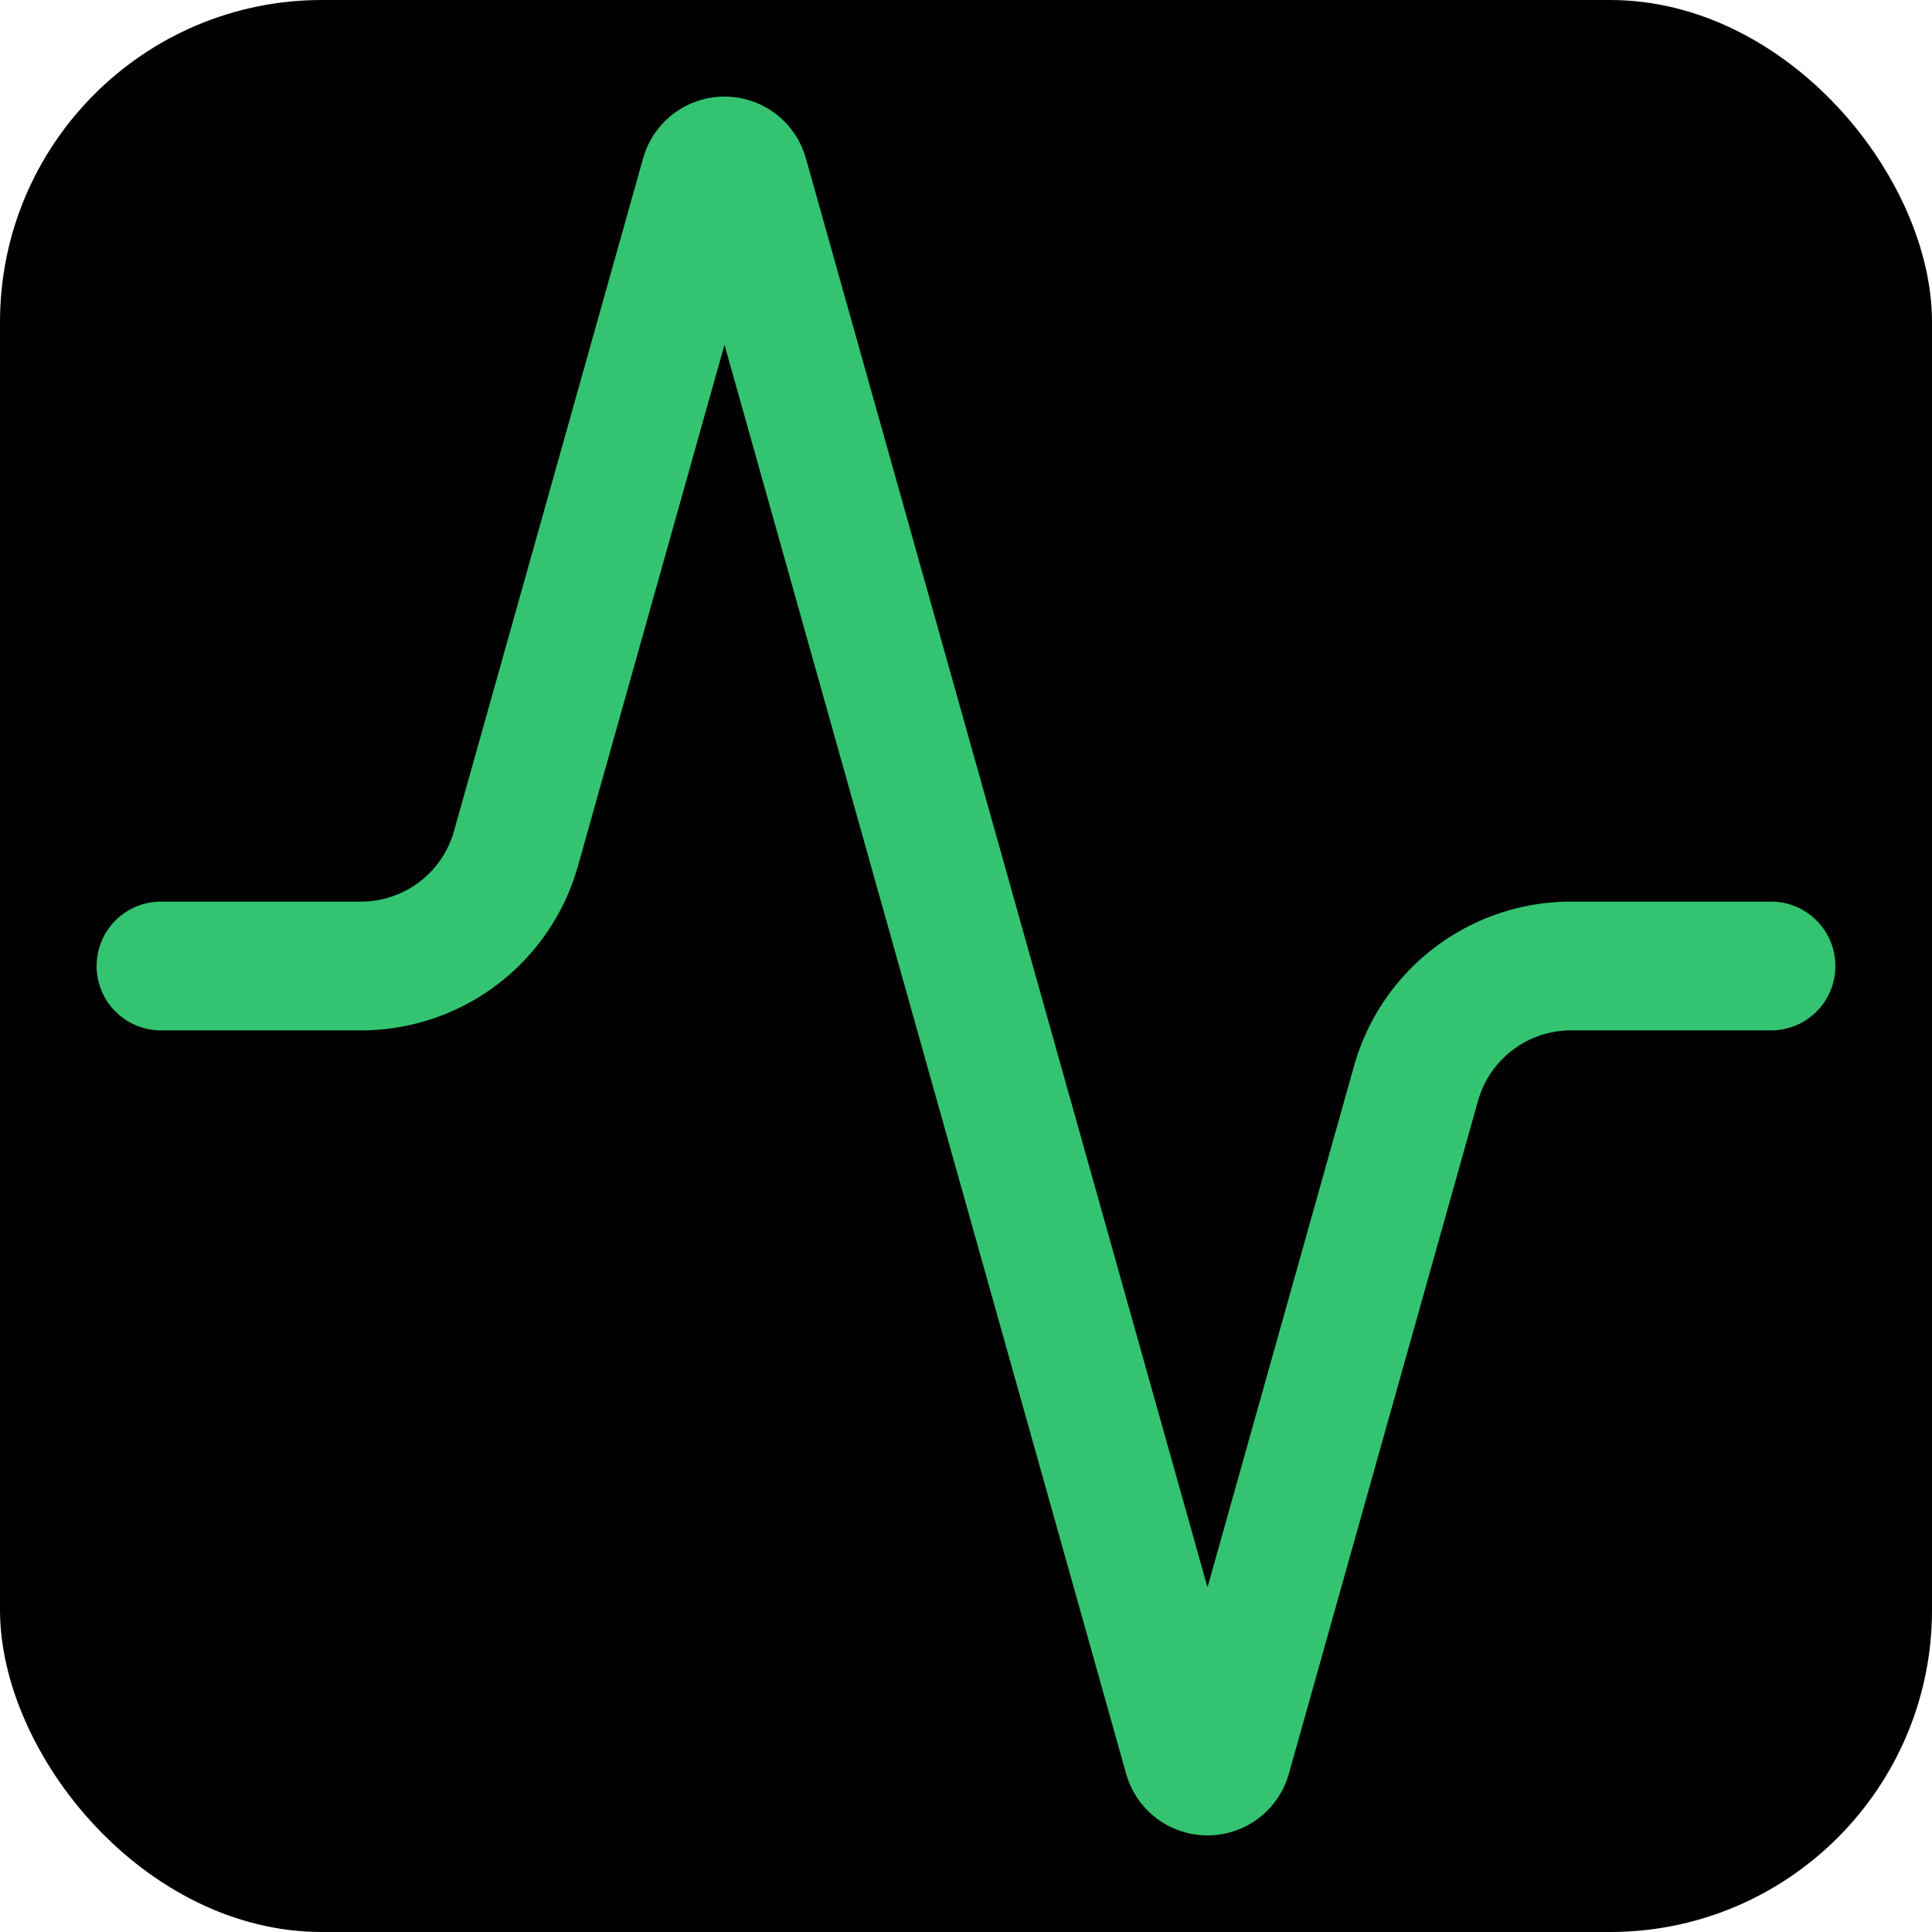
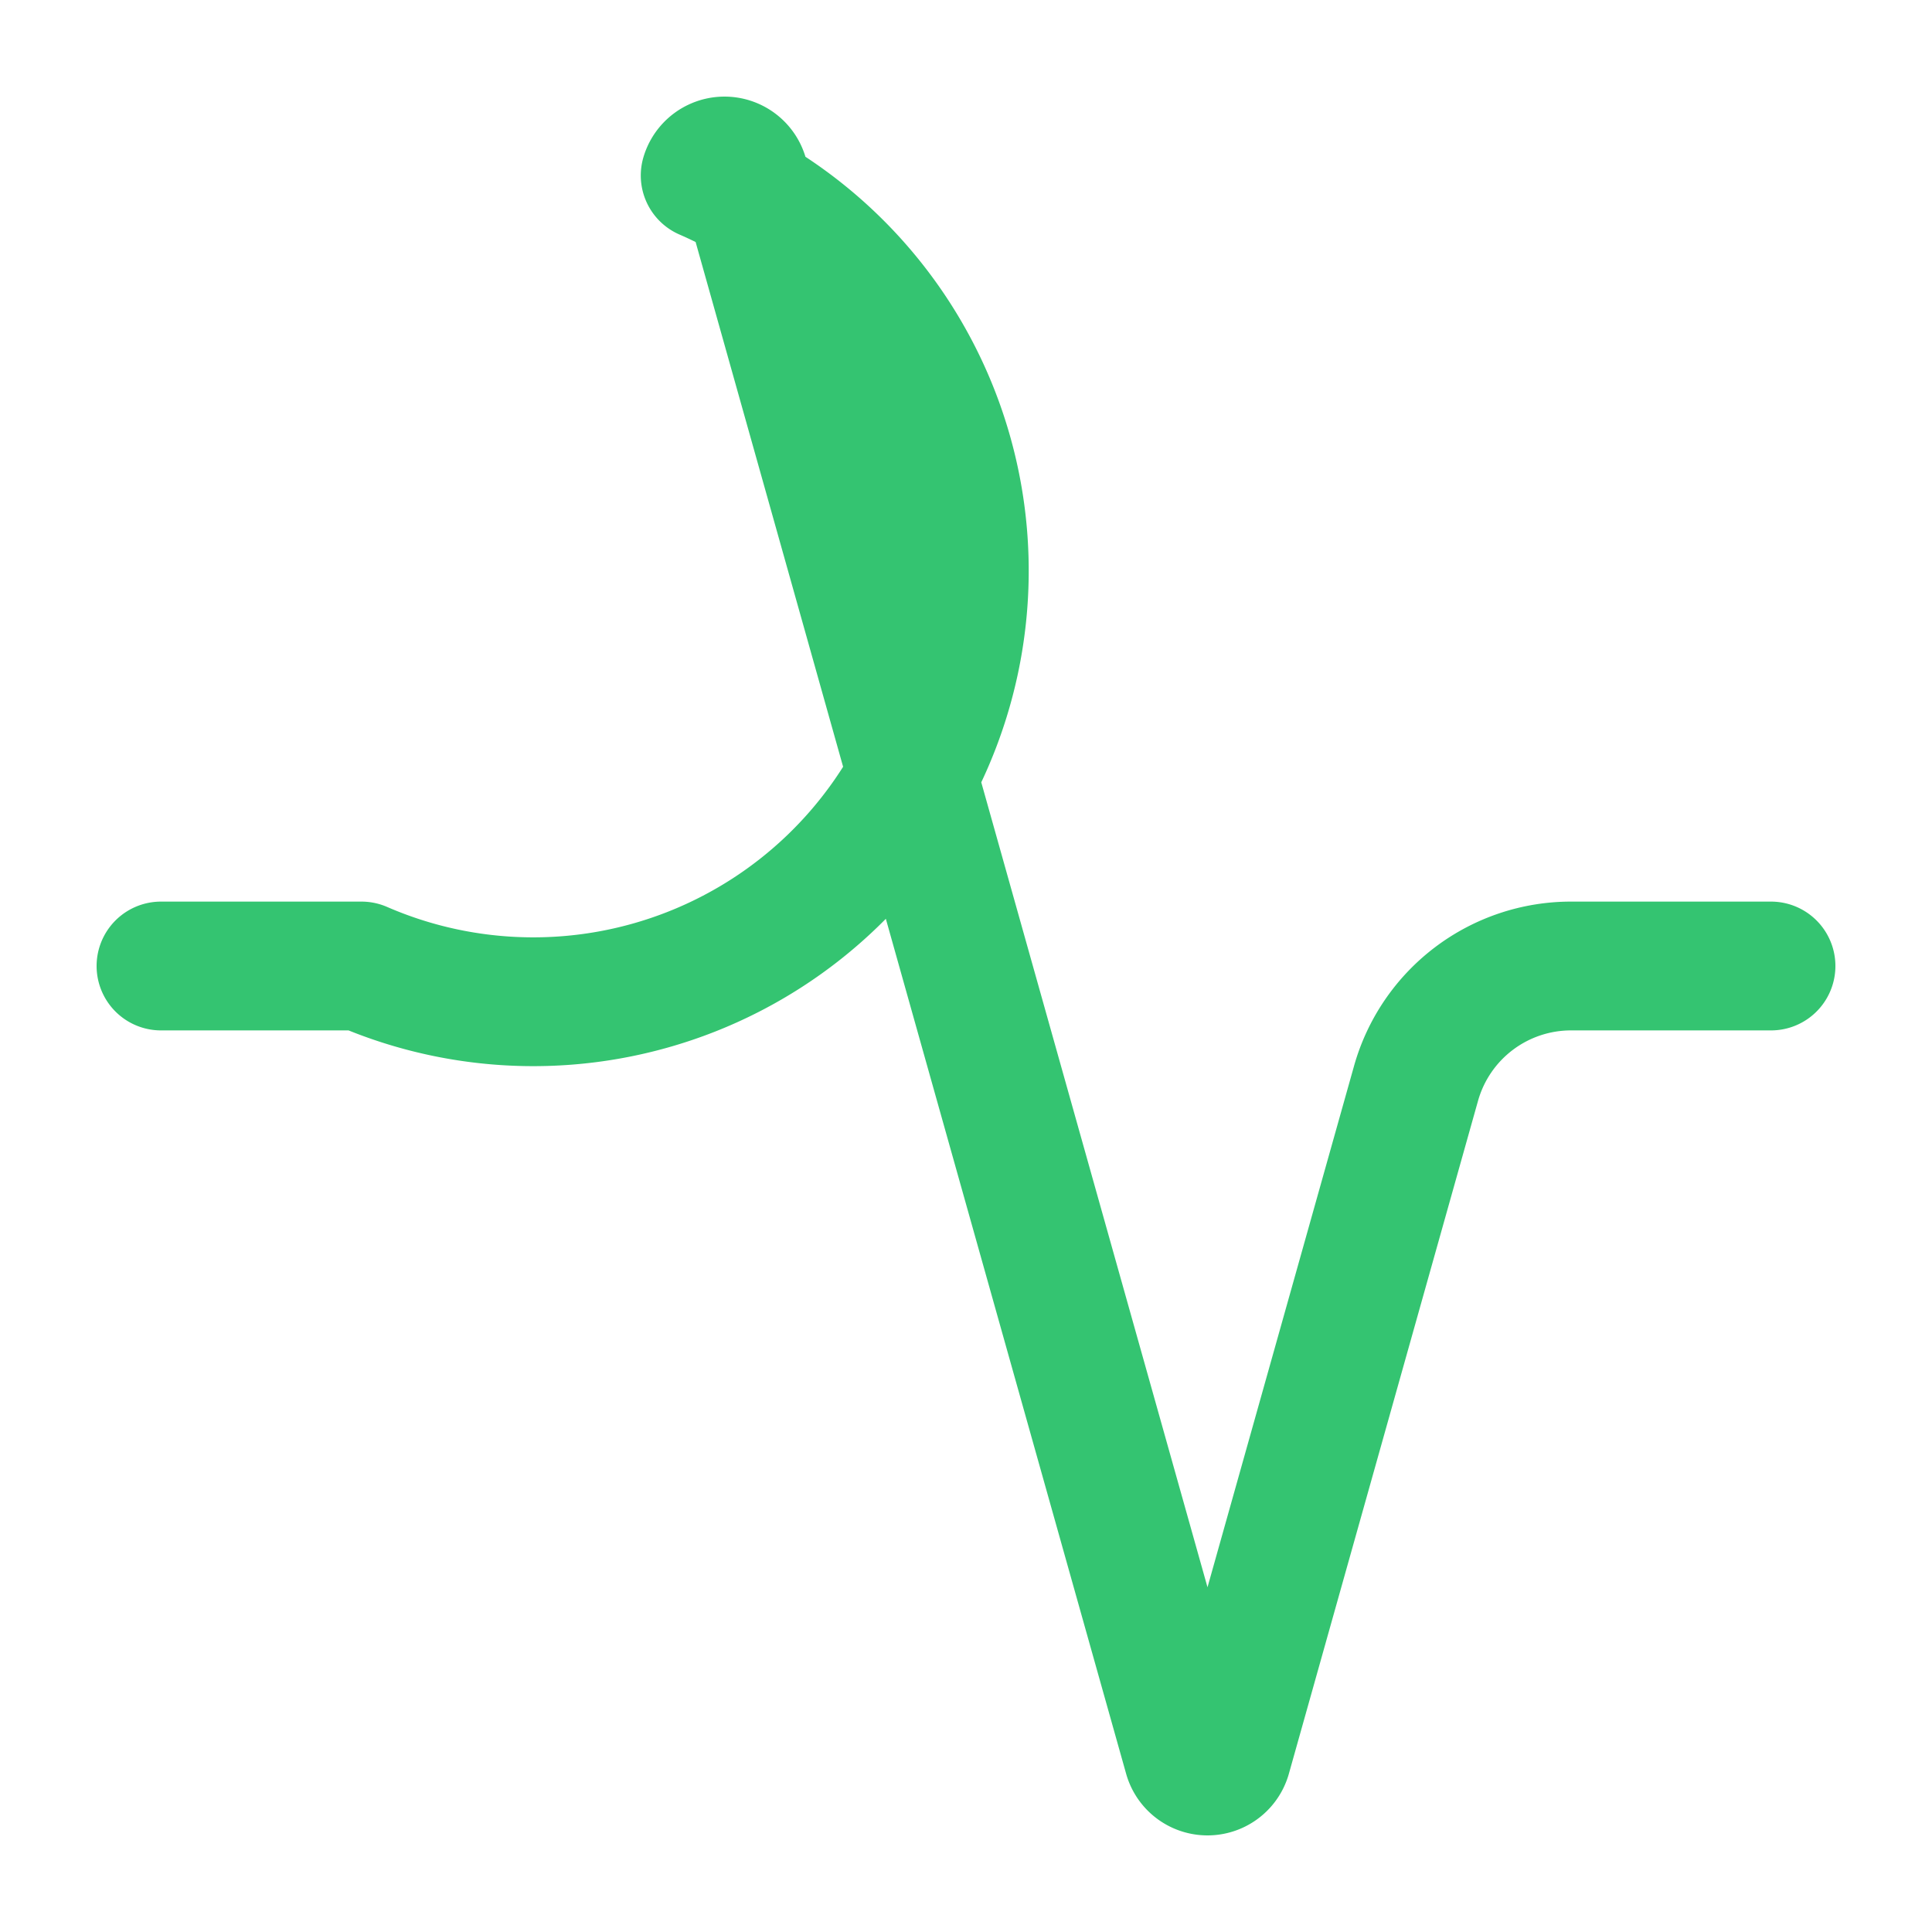
<svg xmlns="http://www.w3.org/2000/svg" viewBox="0 0 24 24" width="64" height="64" fill="none" aria-hidden="true">
  <title>Error Insight favicon</title>
-   <rect width="24" height="24" rx="4" fill="#000000" />
  <g stroke="#34c471" stroke-width="1.6" stroke-linecap="round" stroke-linejoin="round">
-     <path d="M22 12h-2.48a2 2 0 0 0-1.93 1.46l-2.35 8.36a.25.25 0 0 1-.48 0L9.24 2.18a.25.25 0 0 0-.48 0l-2.35 8.36A2 2 0 0 1 4.49 12H2" />
+     <path d="M22 12h-2.48a2 2 0 0 0-1.93 1.46l-2.35 8.36a.25.25 0 0 1-.48 0L9.24 2.18a.25.25 0 0 0-.48 0A2 2 0 0 1 4.49 12H2" />
  </g>
</svg>